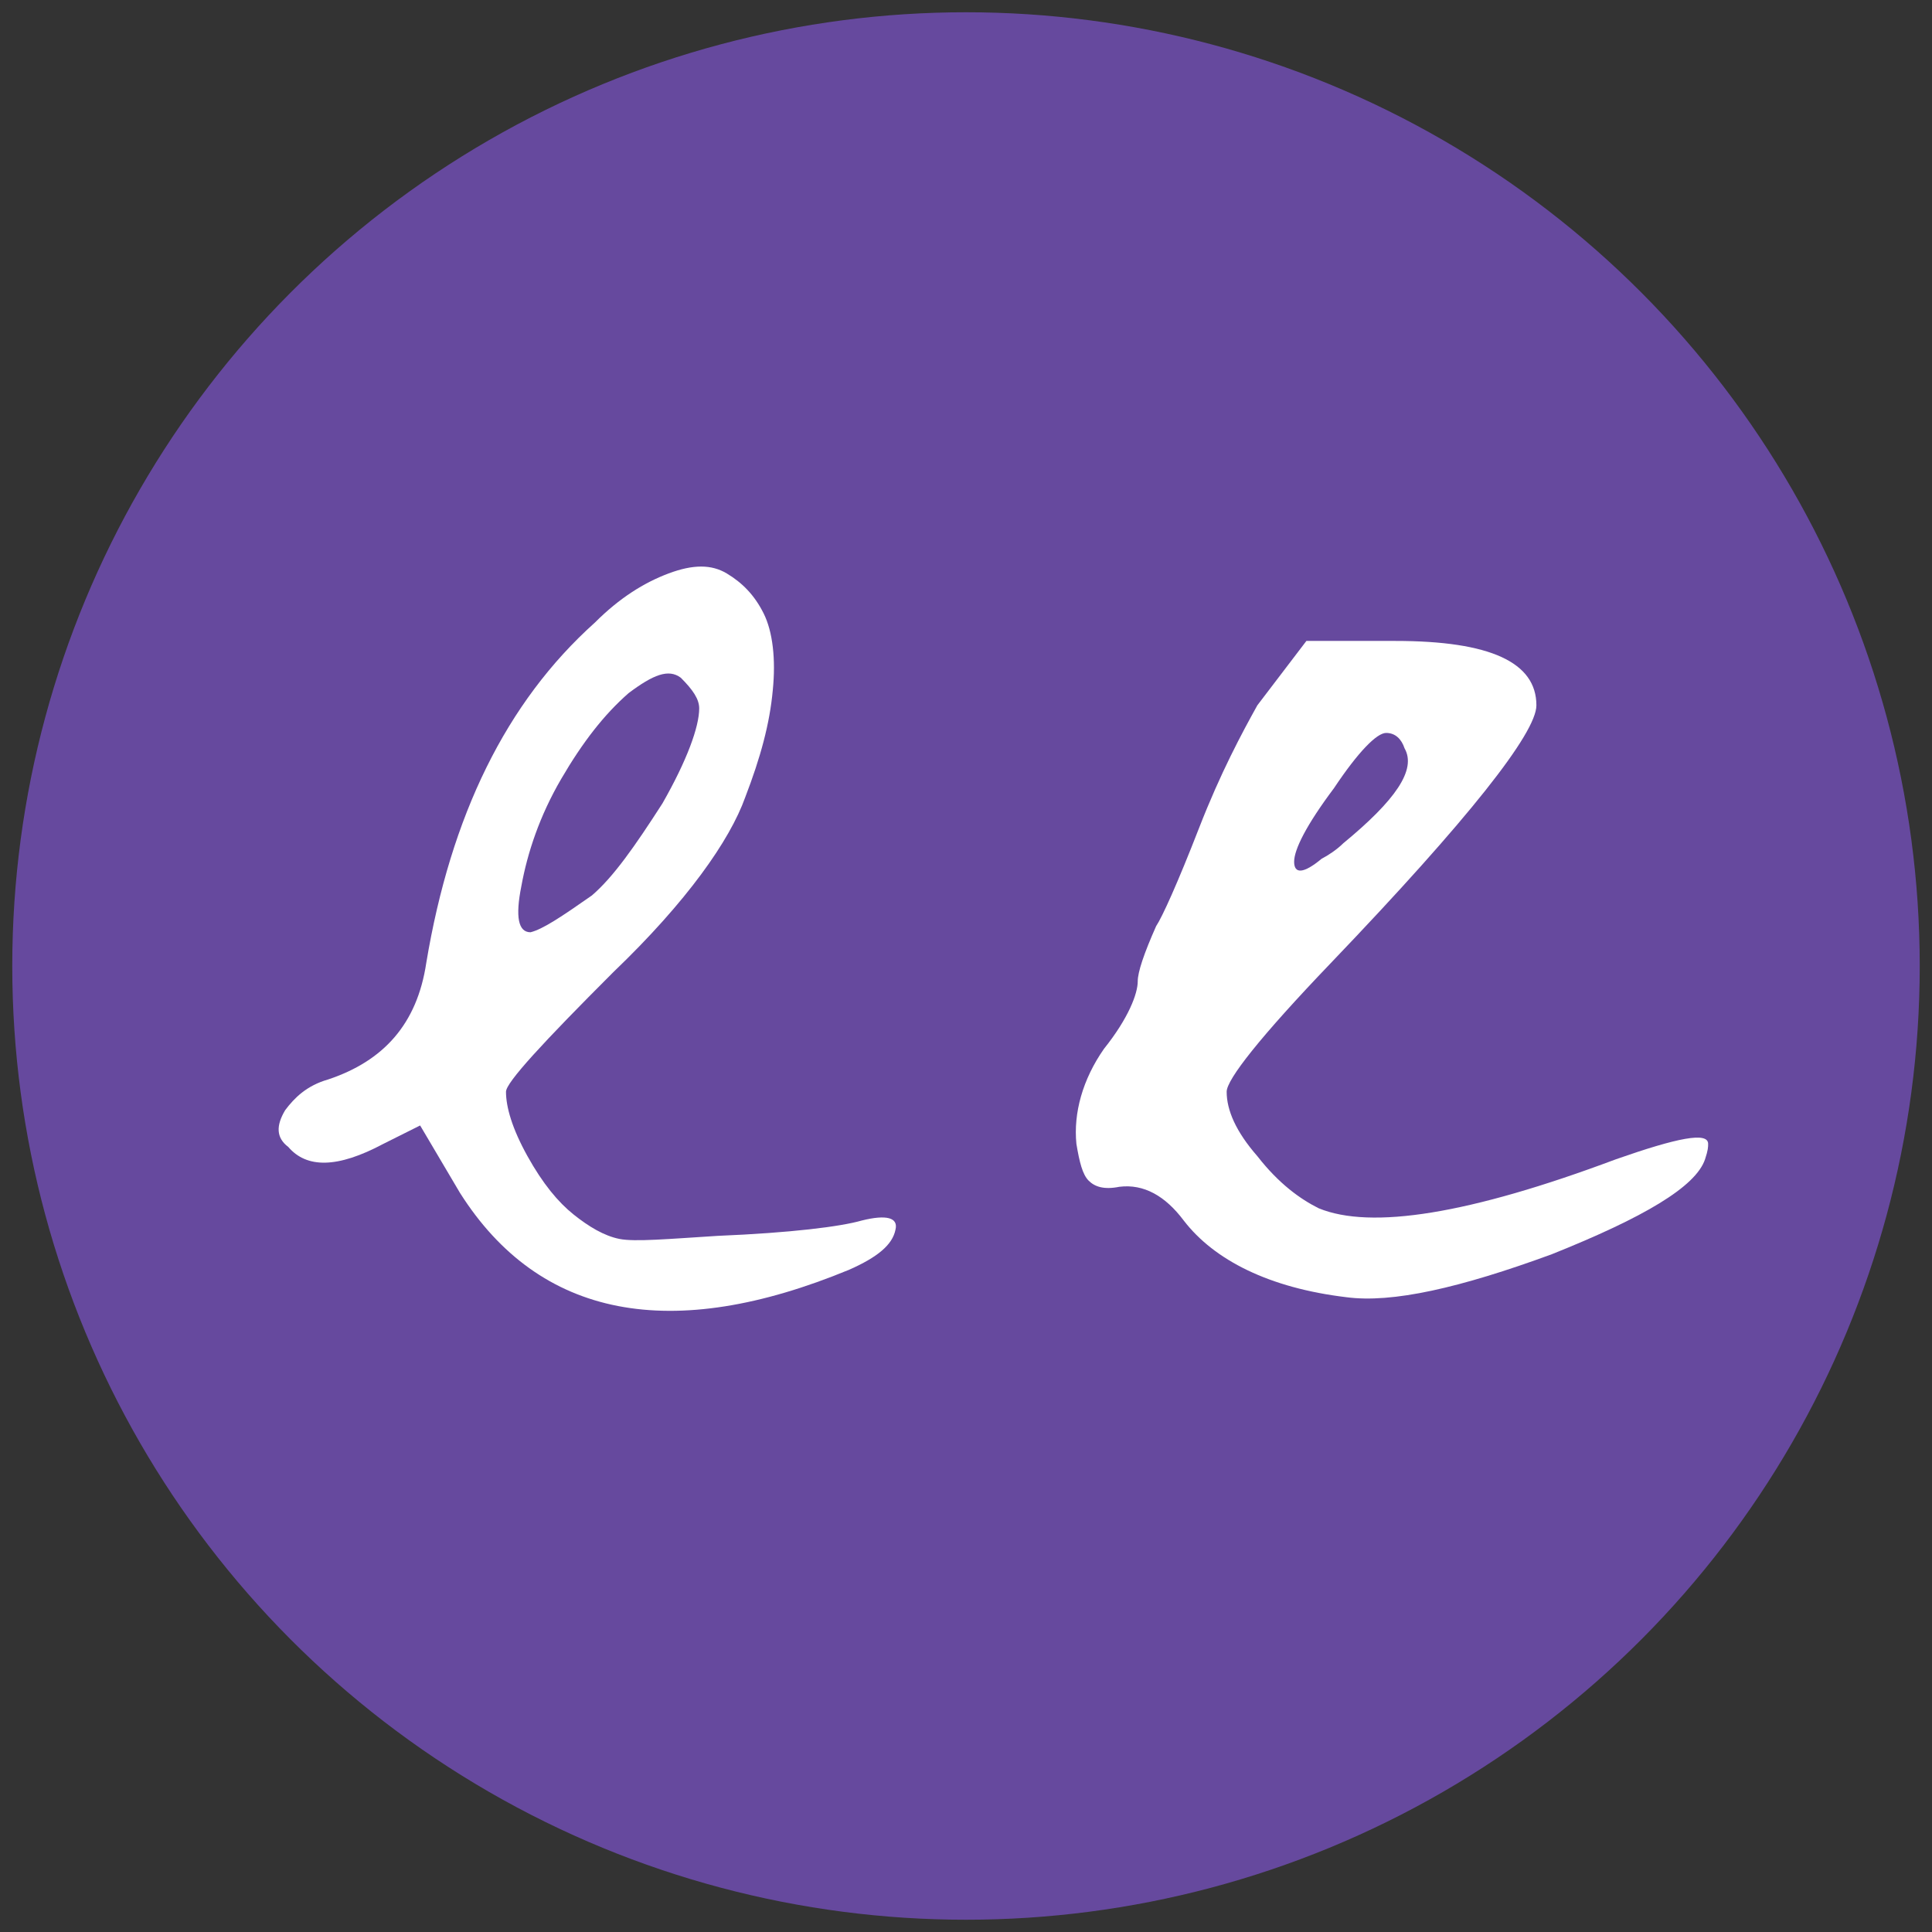
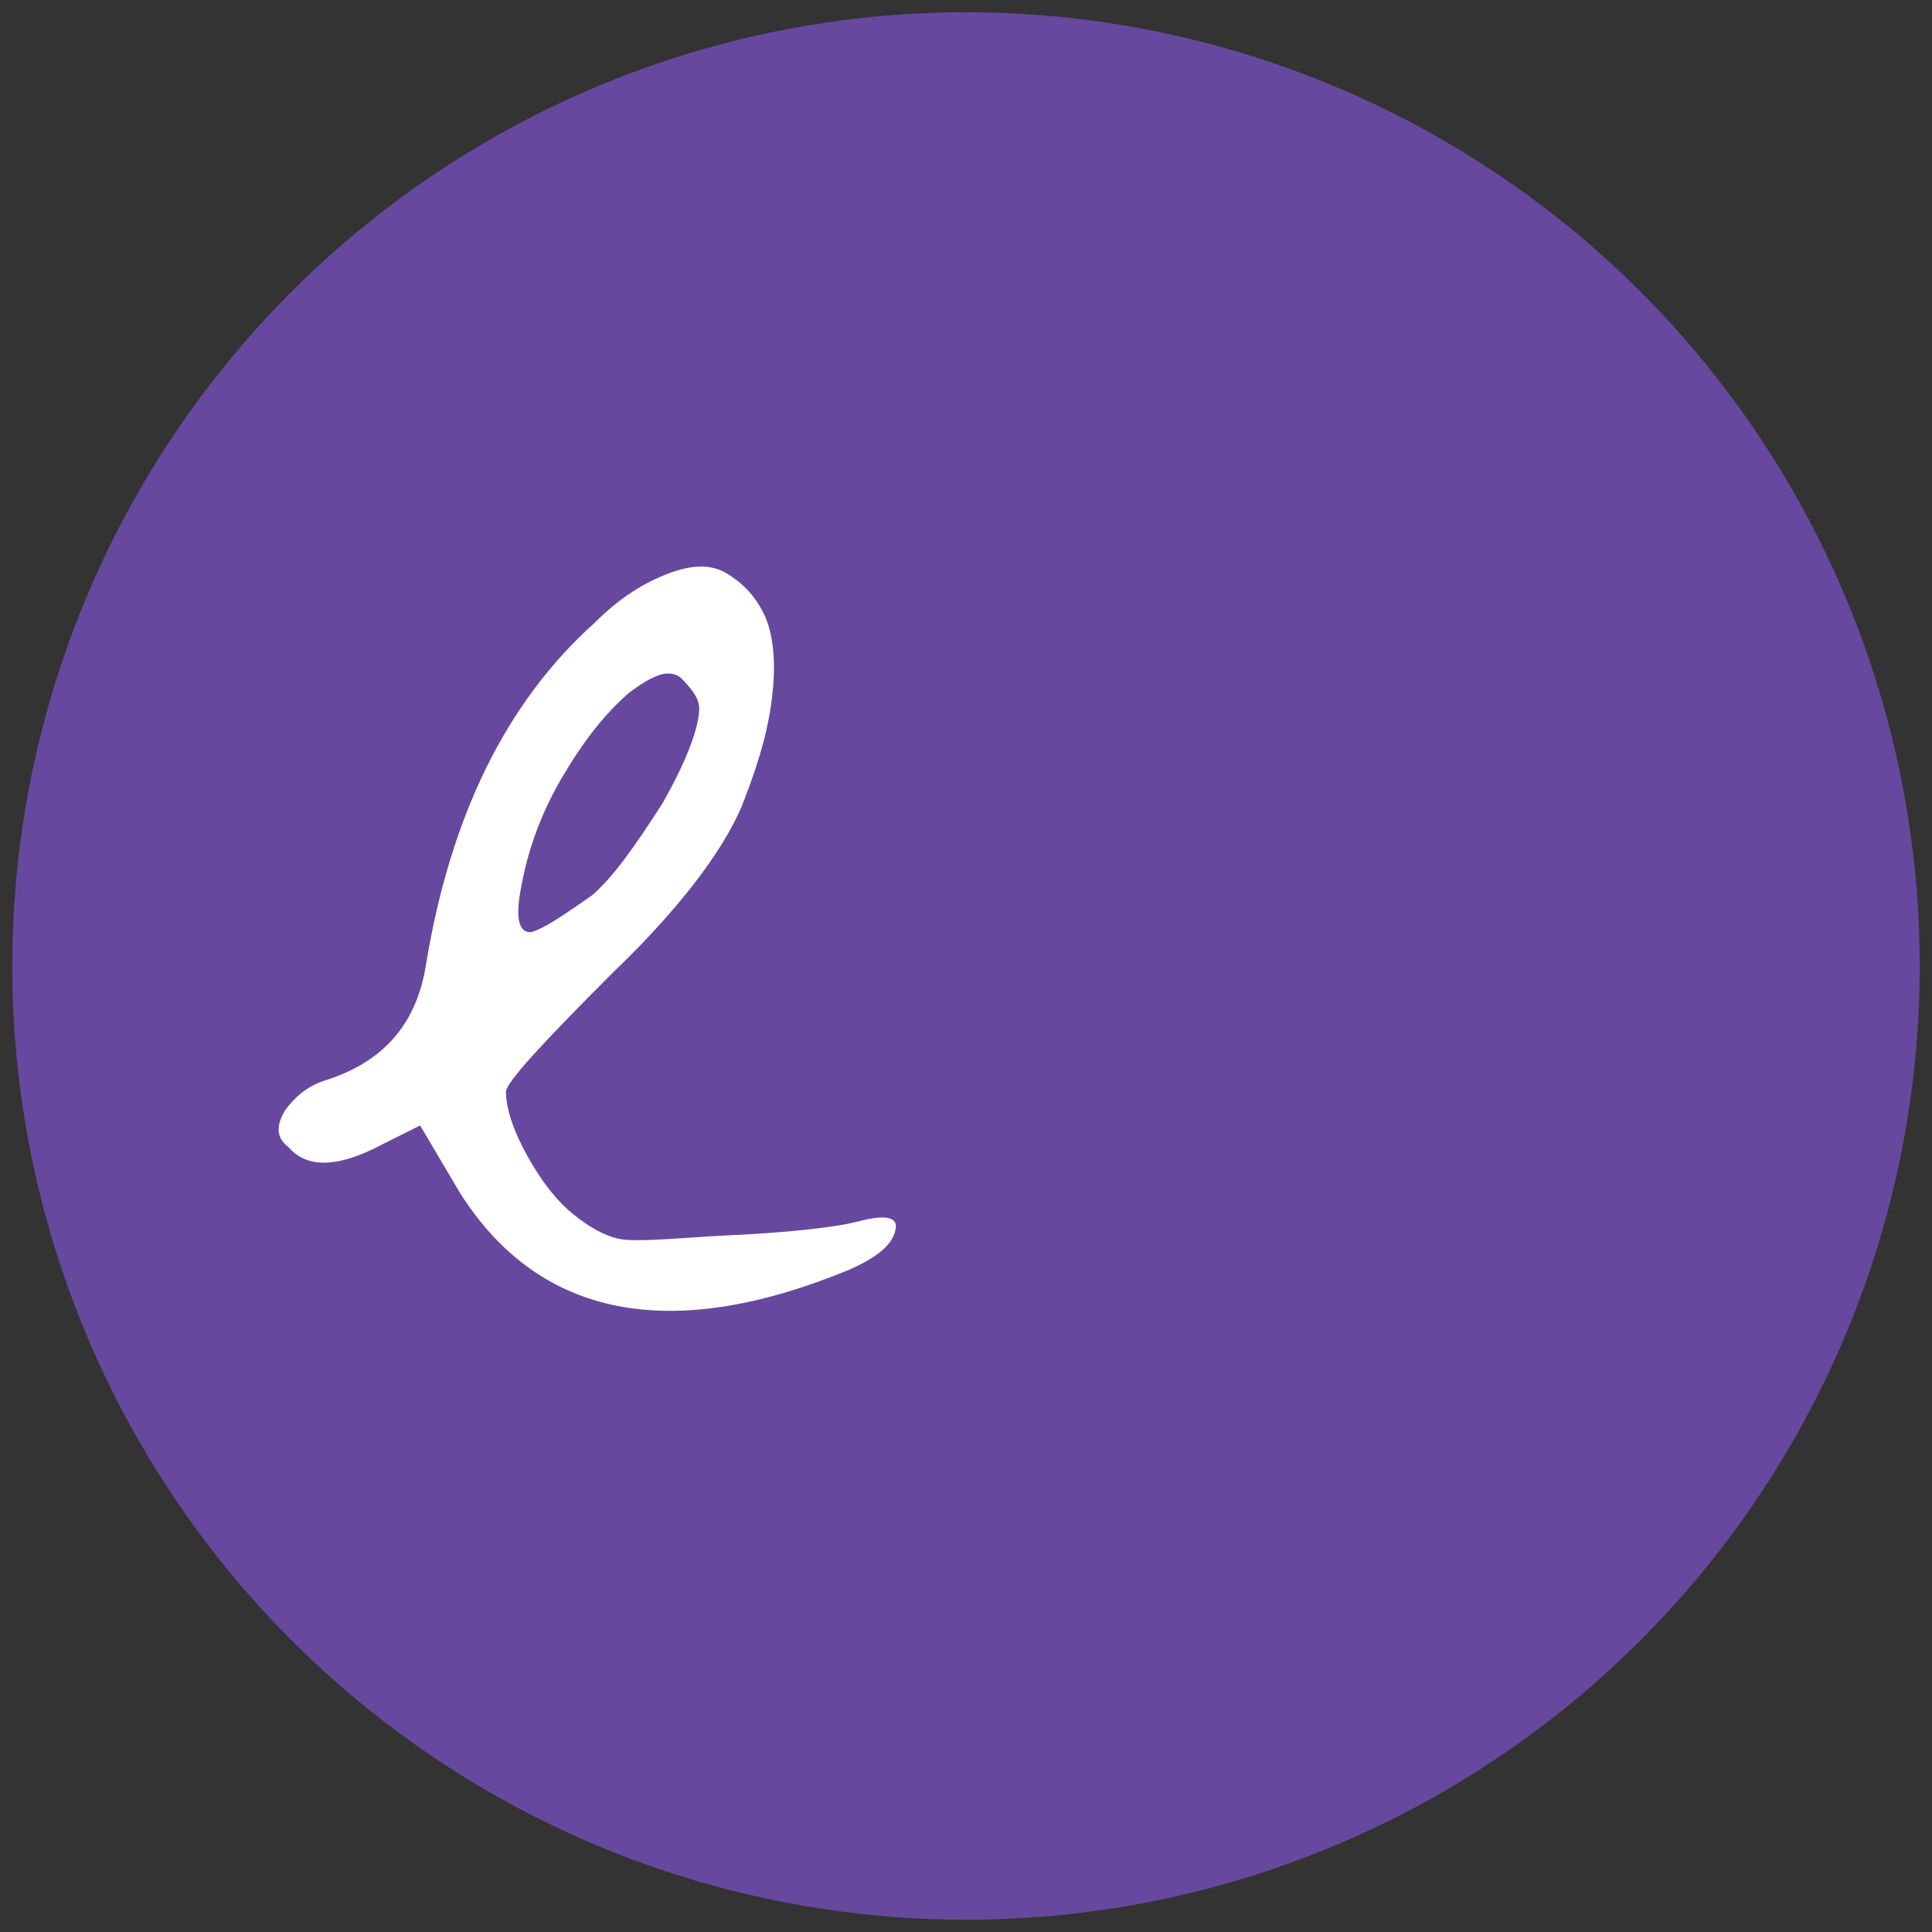
<svg xmlns="http://www.w3.org/2000/svg" version="1.1" id="Layer_1" x="0px" y="0px" viewBox="0 0 63 63" style="enable-background:new 0 0 63 63;" xml:space="preserve">
  <rect x="0" y="0" width="63" height="63" fill="#333333" stroke="none" />
  <style type="text/css">
	.st0{fill:#66499E;}
	.st1{fill:#FFFFFF;}
</style>
  <g>
    <circle class="st0" cx="31.5" cy="31.5" r="31.1" />
-     <path class="st1" d="M42.6,20.9h2.9c3.1,0,4.6,0.7,4.6,2.1c0,0.9-2.2,3.7-6.7,8.4c-2.3,2.4-3.4,3.8-3.4,4.2c0,0.6,0.3,1.3,1,2.1   c0.7,0.9,1.4,1.4,2,1.7c1.7,0.7,4.9,0.2,9.7-1.6c2-0.7,3-0.9,3-0.5c0,0.1,0,0.2-0.1,0.5c-0.3,0.9-2,1.9-5,3.1   c-3,1.1-5.2,1.6-6.7,1.4c-2.5-0.3-4.3-1.2-5.3-2.5c-0.6-0.8-1.3-1.2-2.1-1.1c-0.5,0.1-0.8,0-1-0.2c-0.2-0.2-0.3-0.6-0.4-1.2   c-0.1-1,0.2-2.1,0.9-3.1c0.8-1,1.1-1.8,1.1-2.2c0-0.3,0.2-0.9,0.6-1.8c0.2-0.3,0.7-1.4,1.4-3.2c0.7-1.8,1.4-3.1,1.9-4L42.6,20.9z    M45.2,23.9c-0.3,0-0.9,0.6-1.7,1.8c-0.9,1.2-1.3,2-1.3,2.4s0.3,0.4,0.9-0.1c0.2-0.1,0.5-0.3,0.7-0.5c1.7-1.4,2.4-2.4,2-3.1   C45.7,24.1,45.5,23.9,45.2,23.9z" />
    <path class="st1" d="M21.8,18.7c0.8-0.3,1.4-0.3,1.9,0c0.5,0.3,0.9,0.7,1.2,1.3c0.3,0.6,0.4,1.5,0.3,2.5c-0.1,1.1-0.4,2.2-0.9,3.5   c-0.5,1.4-1.9,3.4-4.3,5.7c-2.3,2.3-3.5,3.6-3.5,3.9c0,0.5,0.2,1.2,0.7,2.1c0.5,0.9,1,1.5,1.5,1.9c0.5,0.4,1,0.7,1.5,0.8   c0.5,0.1,1.6,0,3.2-0.1c2.4-0.1,4-0.3,4.7-0.5c0.8-0.2,1.2-0.1,1.1,0.3c-0.1,0.5-0.6,0.9-1.5,1.3C21.9,43.8,17.6,43,15,38.9   l-1.3-2.2l-1.2,0.6c-1.5,0.8-2.5,0.8-3.1,0.1C9,37.1,9,36.7,9.3,36.2c0.3-0.4,0.7-0.8,1.4-1c1.8-0.6,2.9-1.8,3.2-3.8   c0.8-4.8,2.6-8.5,5.5-11.1C20.2,19.5,21,19,21.8,18.7z M22.2,22.1c-0.4-0.3-0.9-0.1-1.7,0.5c-0.8,0.7-1.5,1.6-2.2,2.8   c-0.7,1.2-1.1,2.4-1.3,3.5c-0.2,1-0.1,1.5,0.3,1.5c0.4-0.1,1-0.5,2-1.2c0.7-0.6,1.4-1.6,2.3-3c0.8-1.4,1.2-2.5,1.2-3.1   C22.8,22.8,22.6,22.5,22.2,22.1z" />
  </g>
</svg>